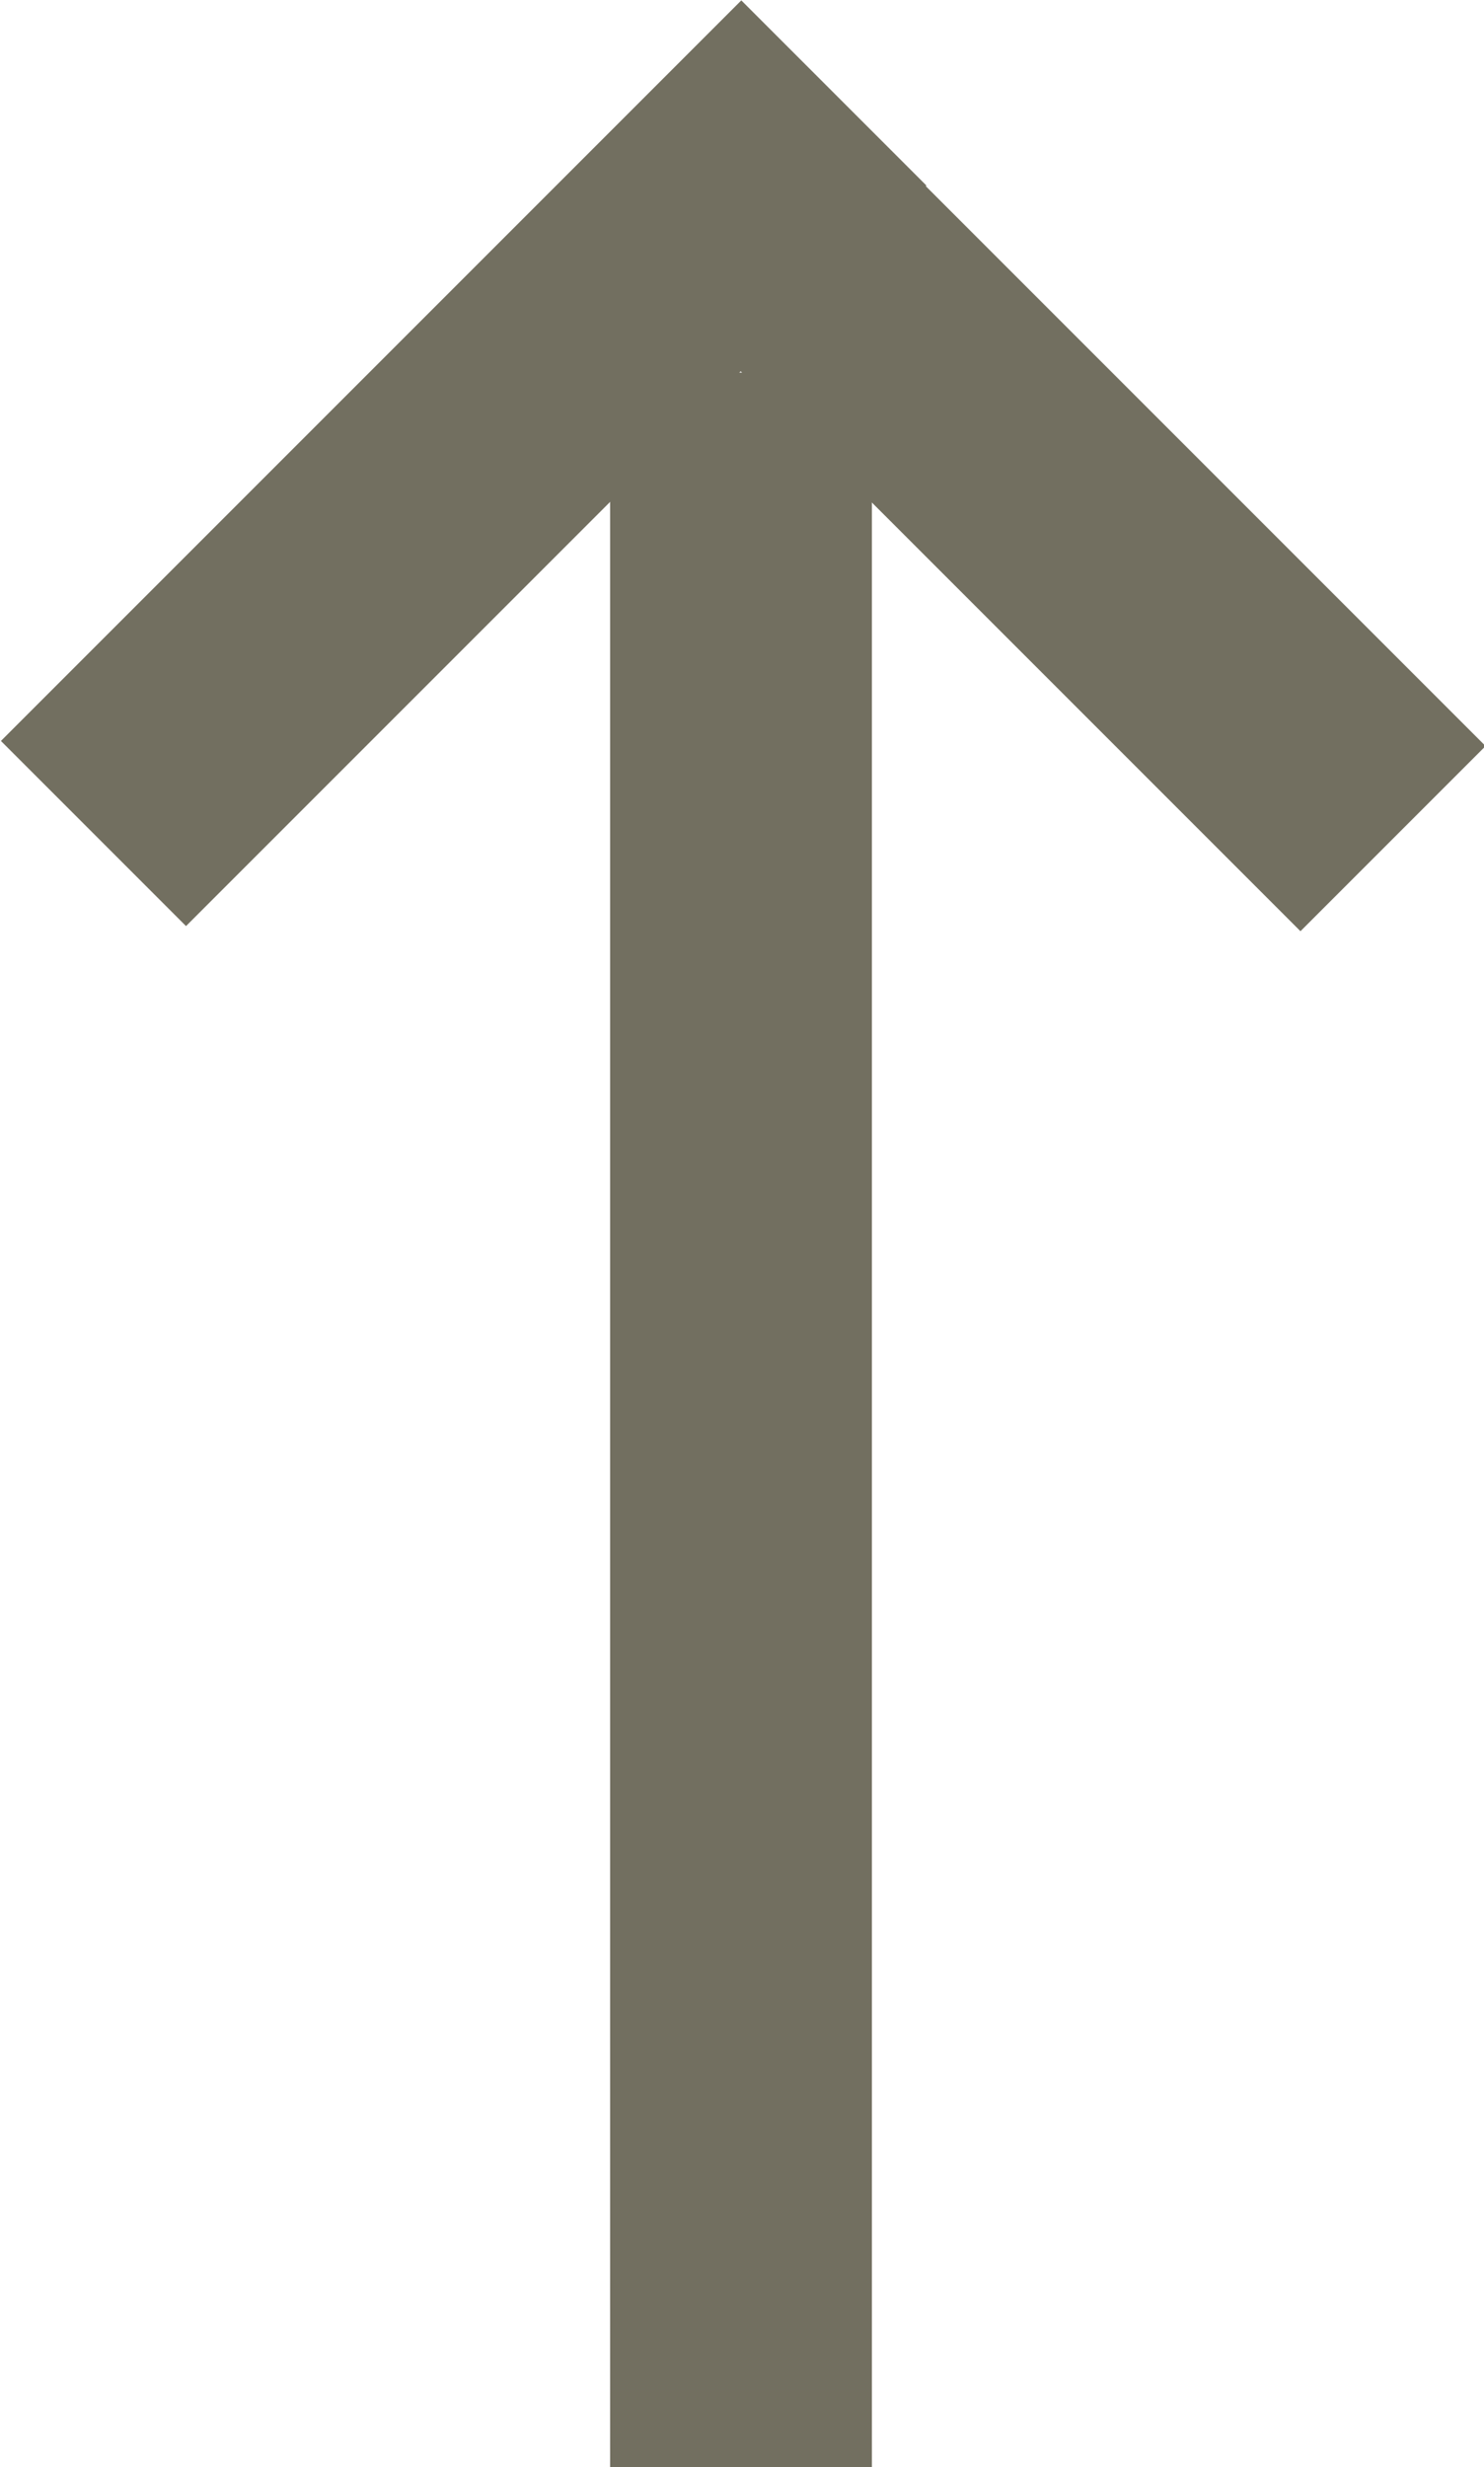
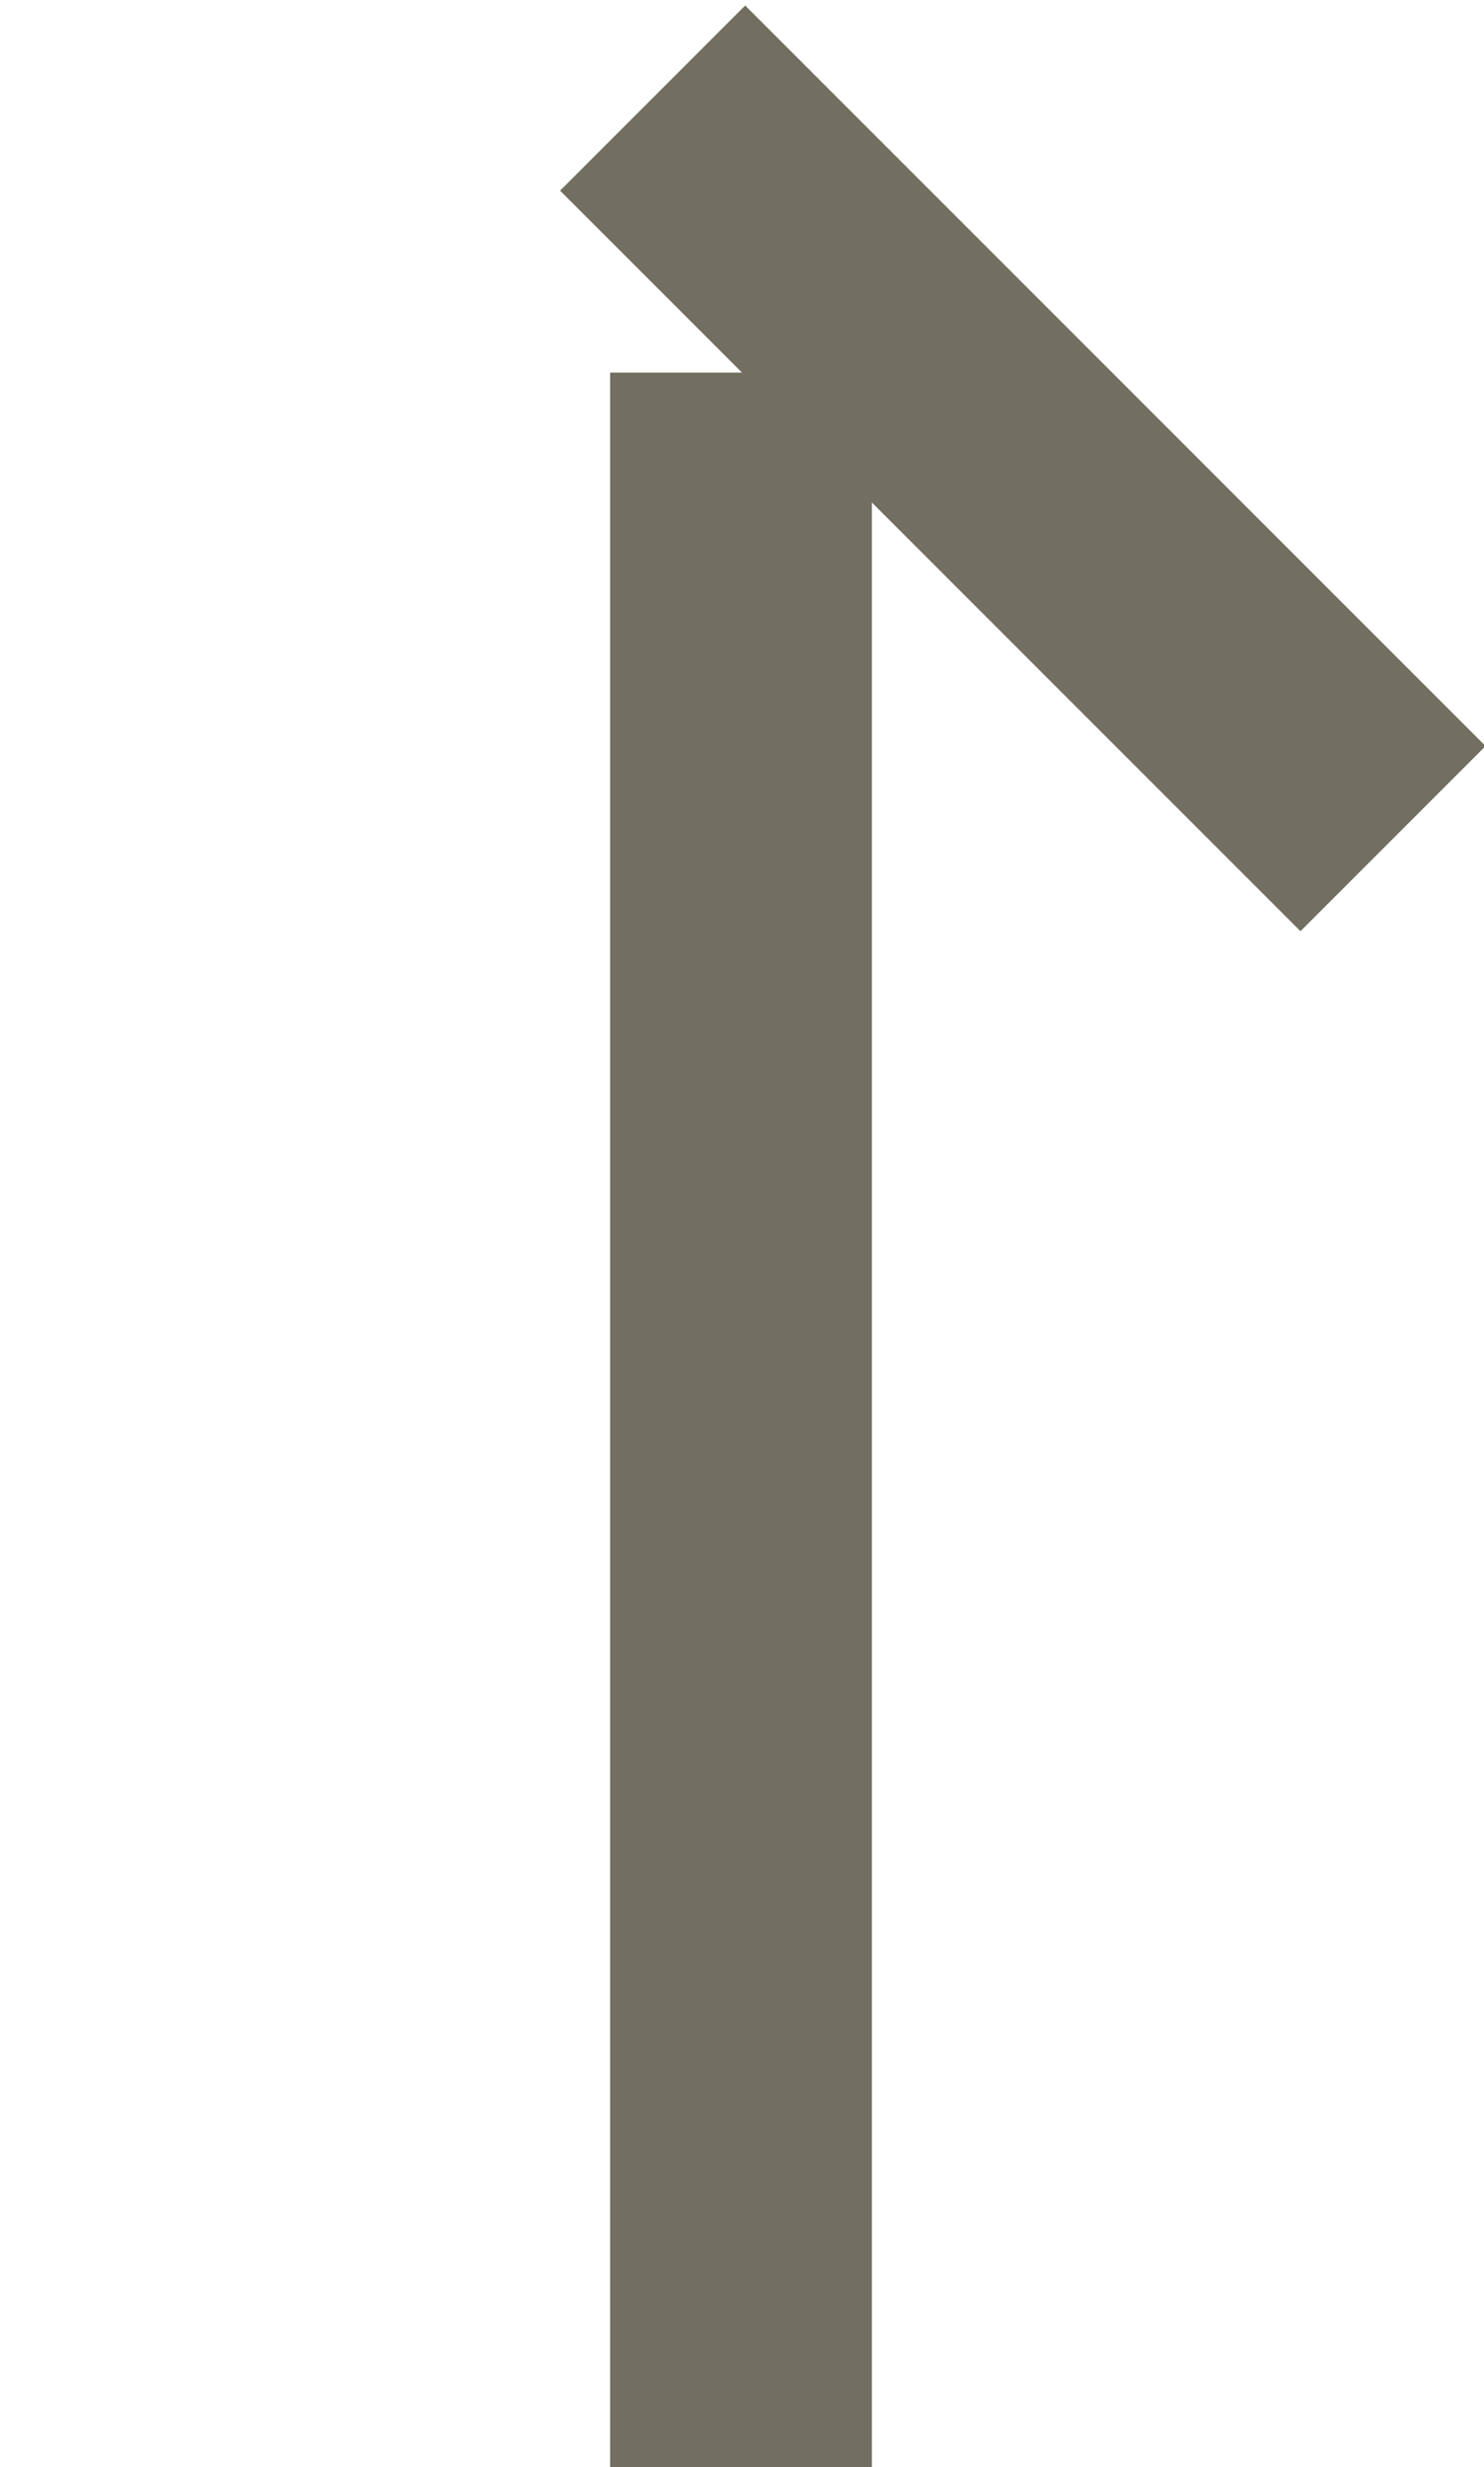
<svg xmlns="http://www.w3.org/2000/svg" viewBox="0 0 7.37 12.25">
  <defs>
    <style>.cls-1{fill:#726f60;}</style>
  </defs>
  <title>レイヤー 2</title>
  <g id="レイヤー_2" data-name="レイヤー 2">
    <g id="レイヤー_1-2" data-name="レイヤー 1">
      <g id="レイヤー_2-2" data-name="レイヤー 2">
        <g id="ヘッダ">
          <rect class="cls-1" x="3.03" y="1.85" width="1.3" height="10.4" />
-           <rect class="cls-1" x="-0.3" y="1.65" width="5.2" height="1.3" transform="translate(-0.95 2.3) rotate(-45)" />
          <rect class="cls-1" x="4.43" y="-0.27" width="1.3" height="5.2" transform="translate(-0.16 4.27) rotate(-45)" />
        </g>
      </g>
    </g>
  </g>
</svg>